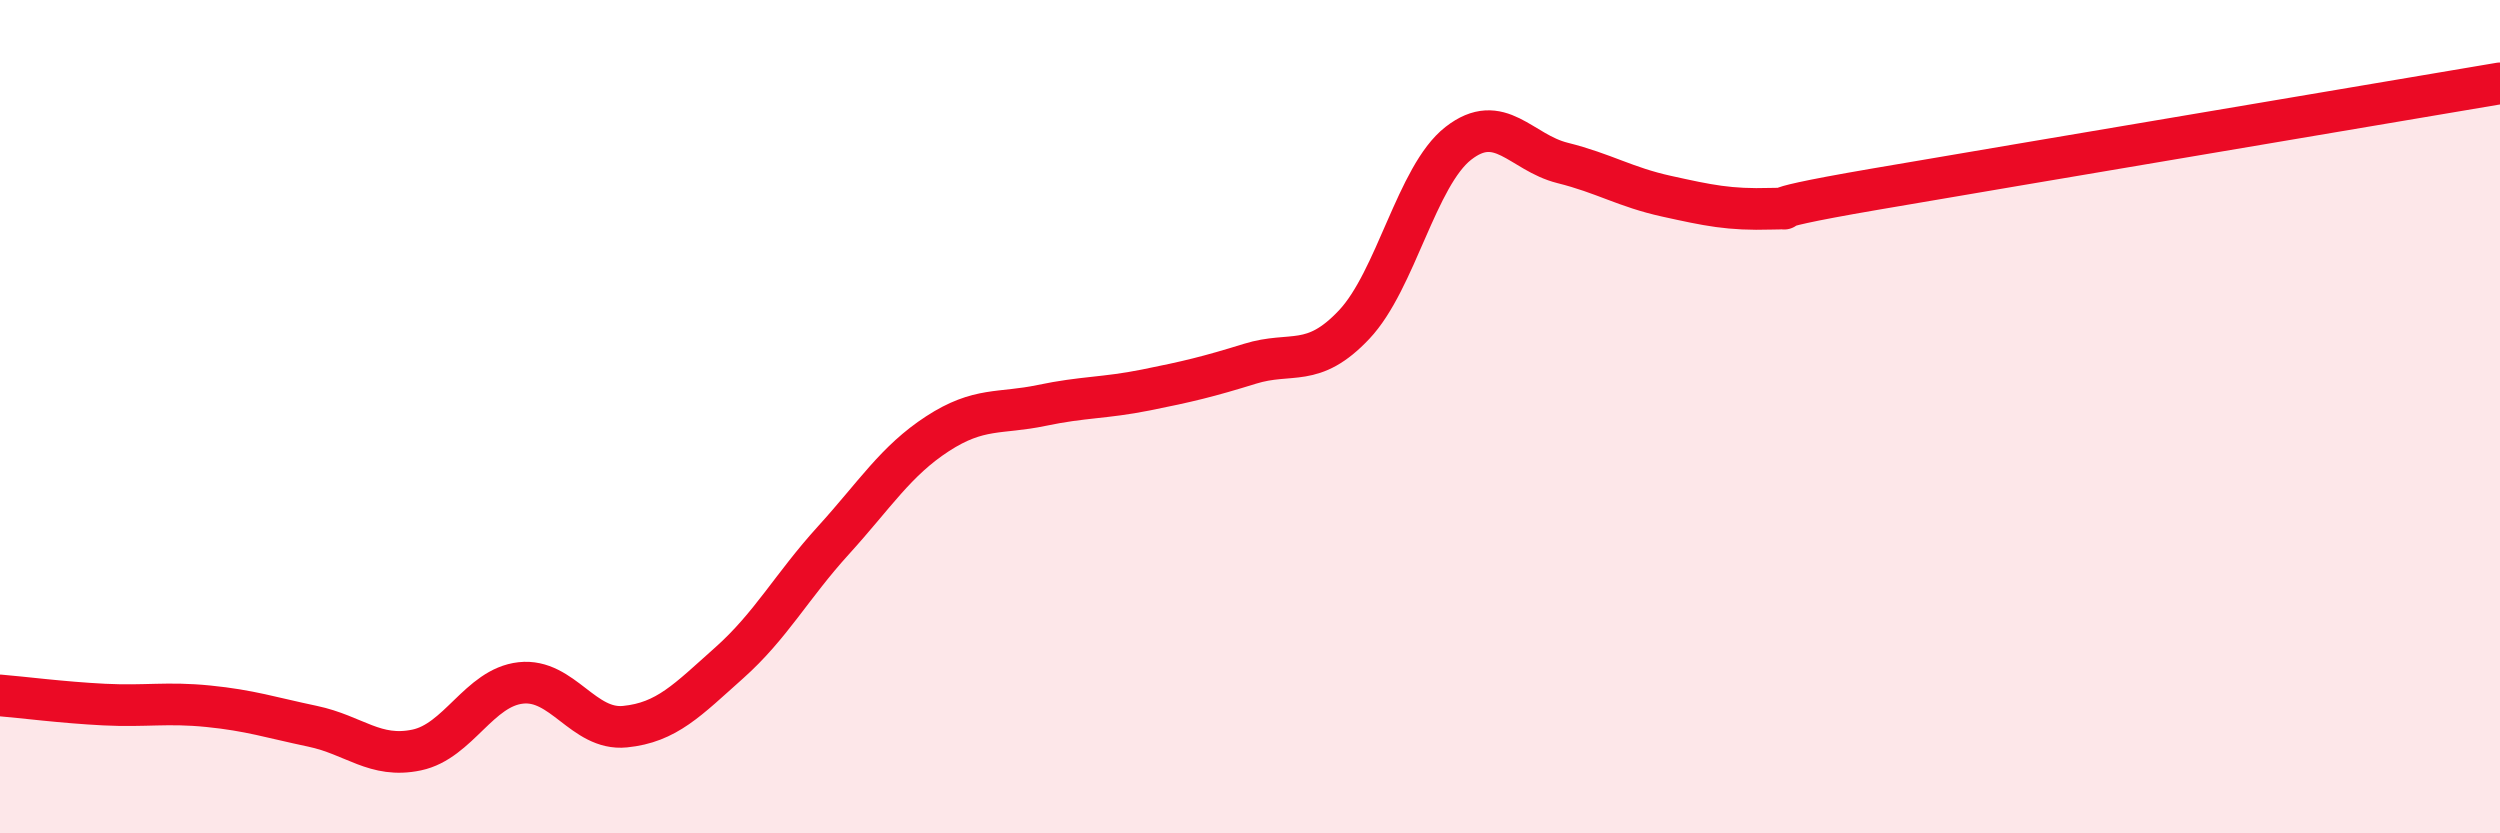
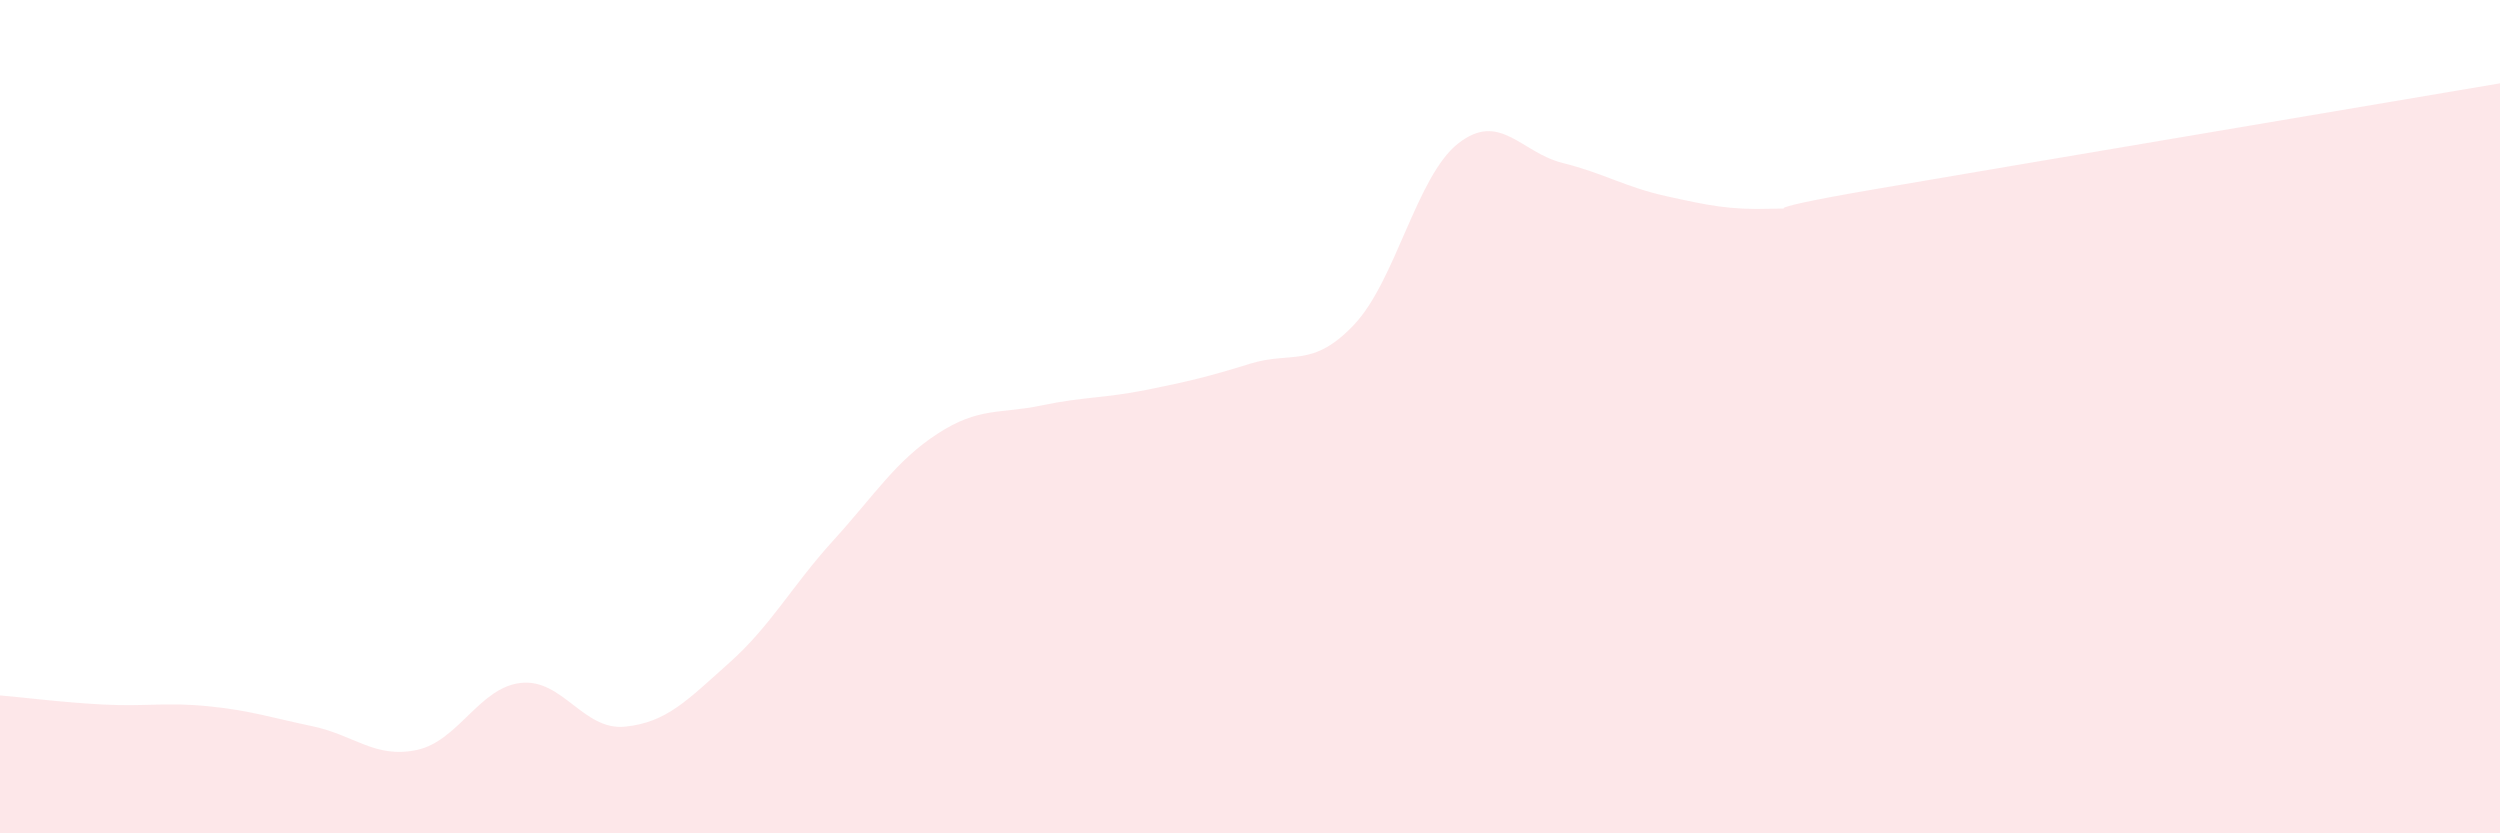
<svg xmlns="http://www.w3.org/2000/svg" width="60" height="20" viewBox="0 0 60 20">
  <path d="M 0,16.69 C 0.5,16.73 1.5,16.86 2.5,16.91 C 3.5,16.96 4,16.85 5,16.95 C 6,17.05 6.5,17.22 7.5,17.43 C 8.5,17.64 9,18.21 10,18 C 11,17.79 11.5,16.5 12.5,16.39 C 13.5,16.28 14,17.54 15,17.44 C 16,17.34 16.5,16.8 17.5,15.91 C 18.5,15.02 19,14.07 20,12.97 C 21,11.87 21.5,11.06 22.5,10.41 C 23.5,9.76 24,9.94 25,9.73 C 26,9.52 26.5,9.56 27.5,9.36 C 28.5,9.16 29,9.04 30,8.73 C 31,8.42 31.5,8.85 32.5,7.79 C 33.5,6.73 34,4.22 35,3.44 C 36,2.66 36.5,3.66 37.5,3.91 C 38.5,4.16 39,4.49 40,4.71 C 41,4.93 41.5,5.04 42.5,5.01 C 43.5,4.98 41.5,5.14 45,4.54 C 48.5,3.94 57,2.51 60,2L60 20L0 20Z" fill="#EB0A25" opacity="0.1" stroke-linecap="round" stroke-linejoin="round" />
-   <path d="M 0,16.69 C 0.5,16.73 1.5,16.86 2.5,16.91 C 3.5,16.96 4,16.85 5,16.95 C 6,17.05 6.5,17.22 7.5,17.43 C 8.5,17.64 9,18.21 10,18 C 11,17.79 11.5,16.5 12.5,16.39 C 13.5,16.28 14,17.54 15,17.44 C 16,17.34 16.5,16.8 17.5,15.91 C 18.5,15.02 19,14.07 20,12.97 C 21,11.87 21.5,11.06 22.5,10.41 C 23.5,9.76 24,9.94 25,9.73 C 26,9.52 26.5,9.56 27.5,9.36 C 28.5,9.16 29,9.04 30,8.73 C 31,8.42 31.5,8.85 32.5,7.79 C 33.5,6.73 34,4.22 35,3.44 C 36,2.66 36.5,3.66 37.5,3.91 C 38.5,4.16 39,4.49 40,4.71 C 41,4.93 41.5,5.04 42.5,5.01 C 43.5,4.98 41.5,5.14 45,4.54 C 48.5,3.94 57,2.51 60,2" stroke="#EB0A25" stroke-width="1" fill="none" stroke-linecap="round" stroke-linejoin="round" />
</svg>